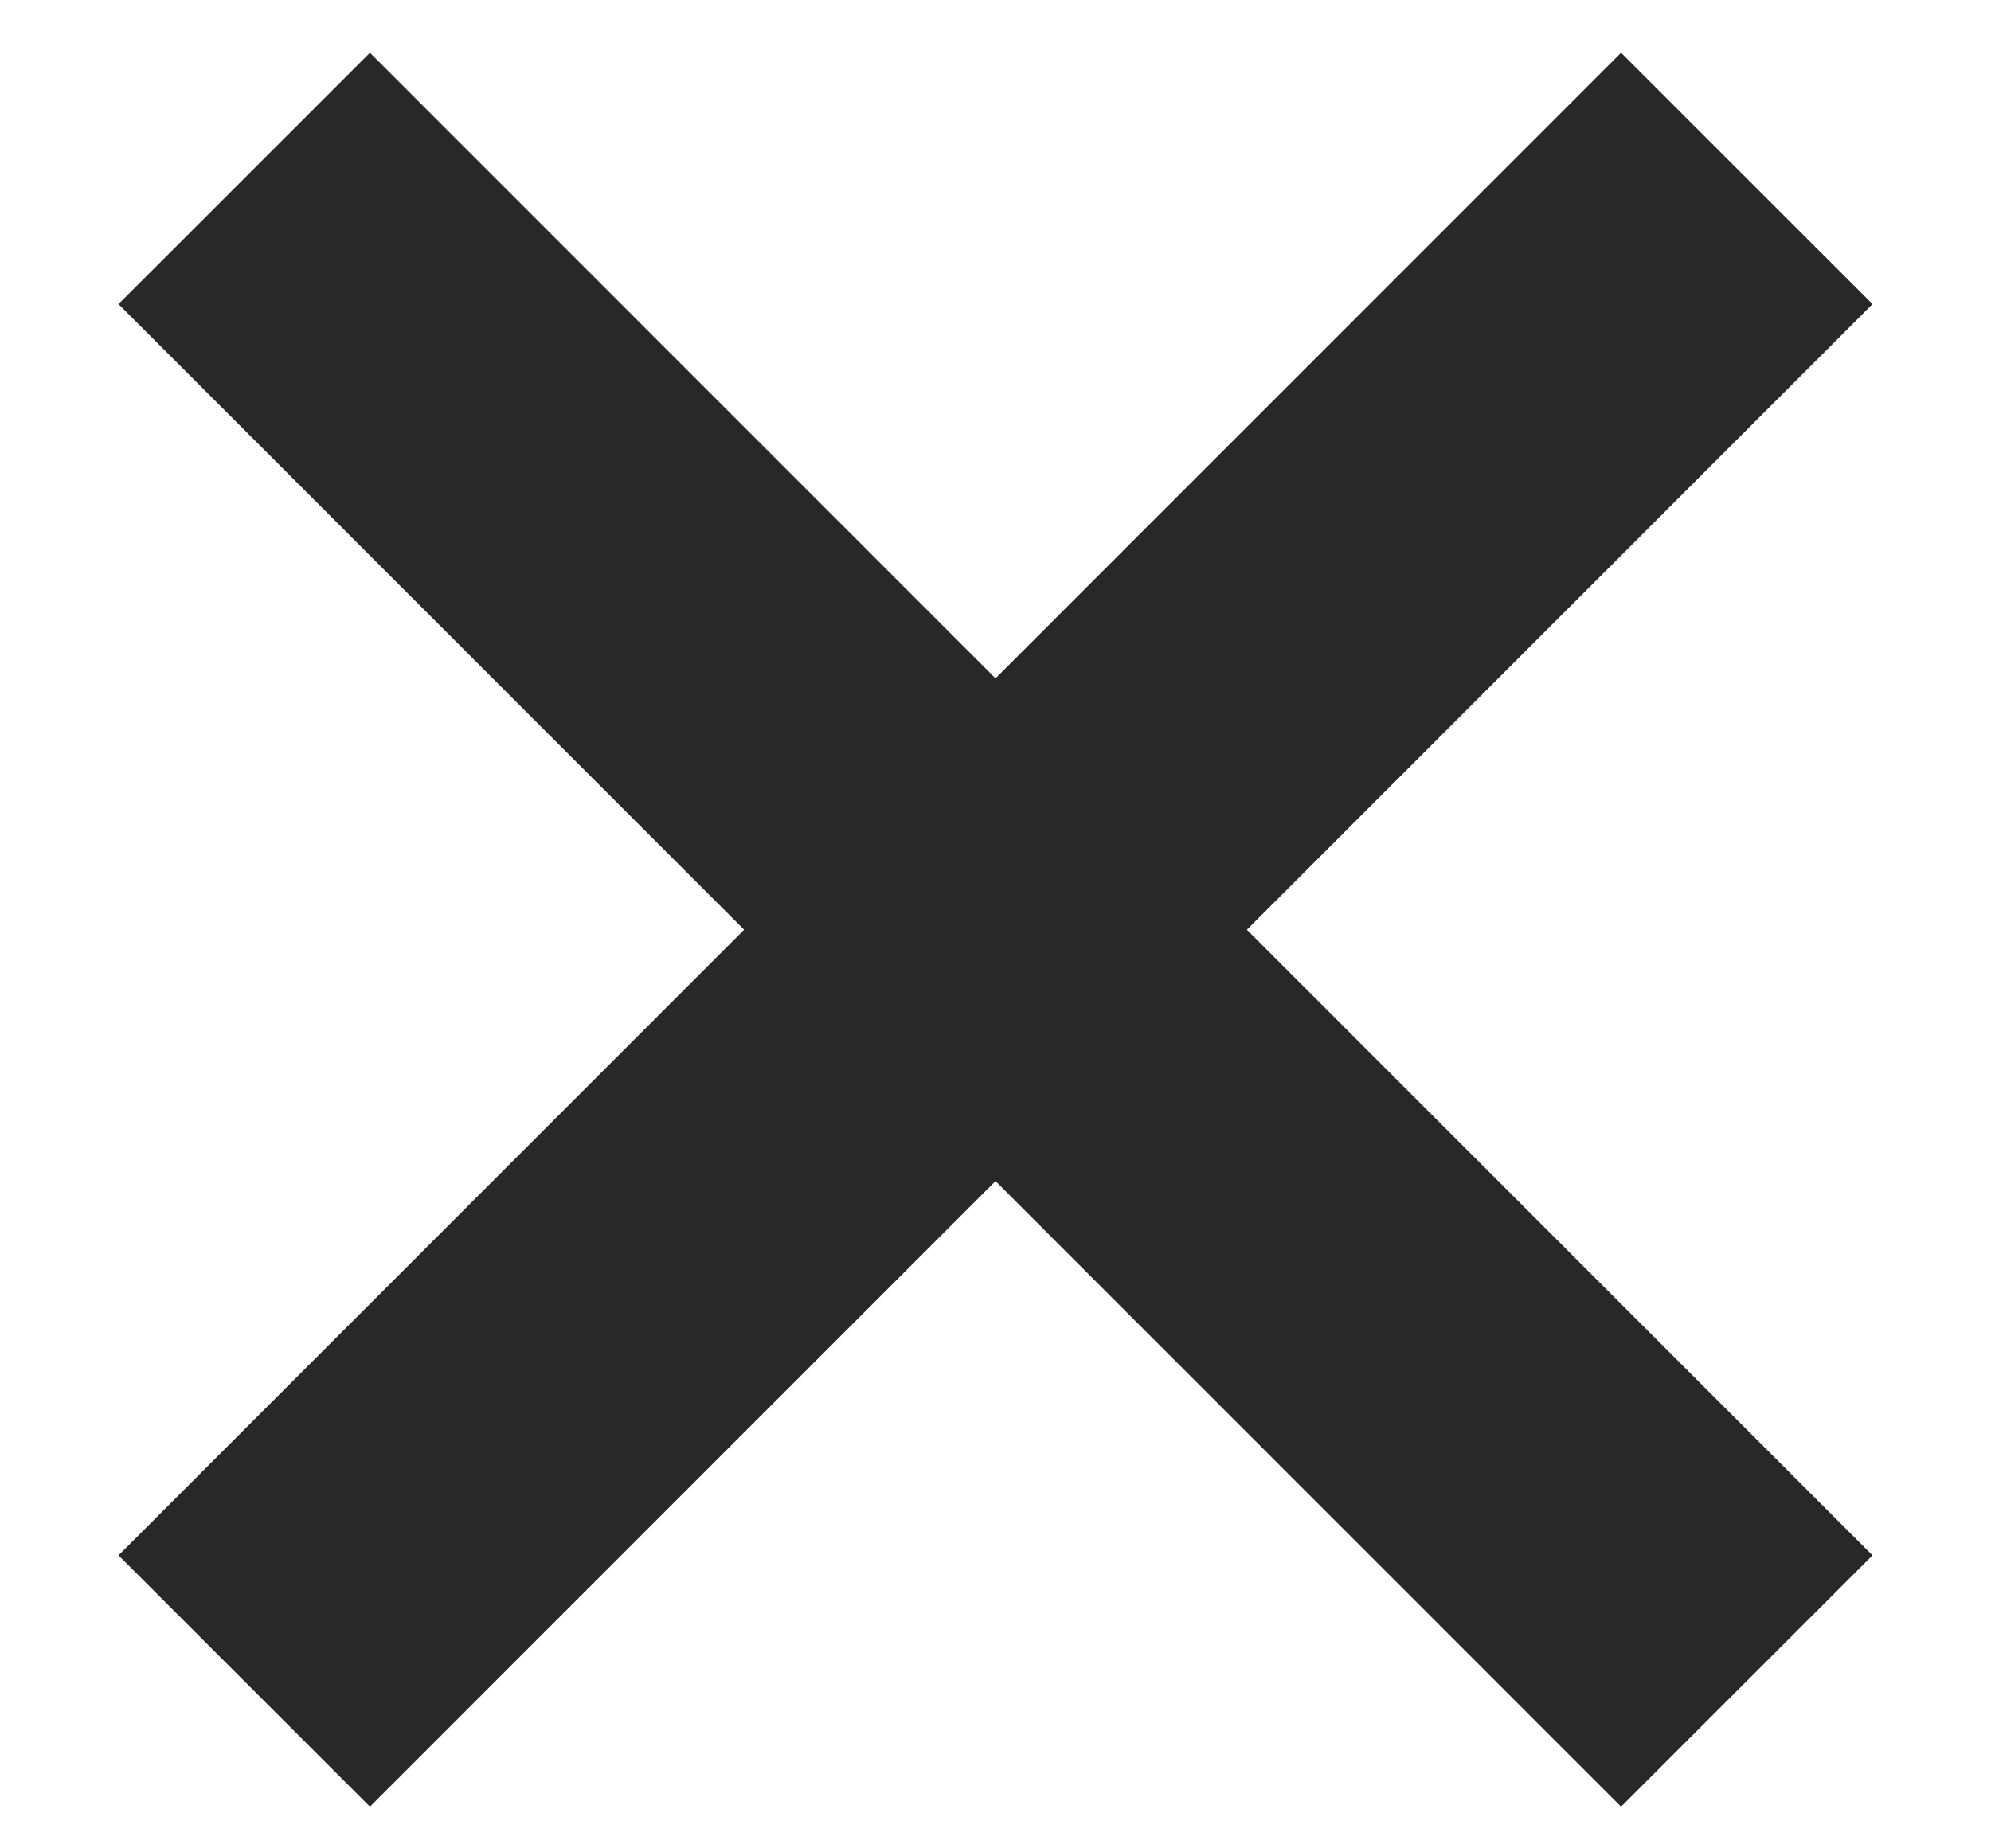
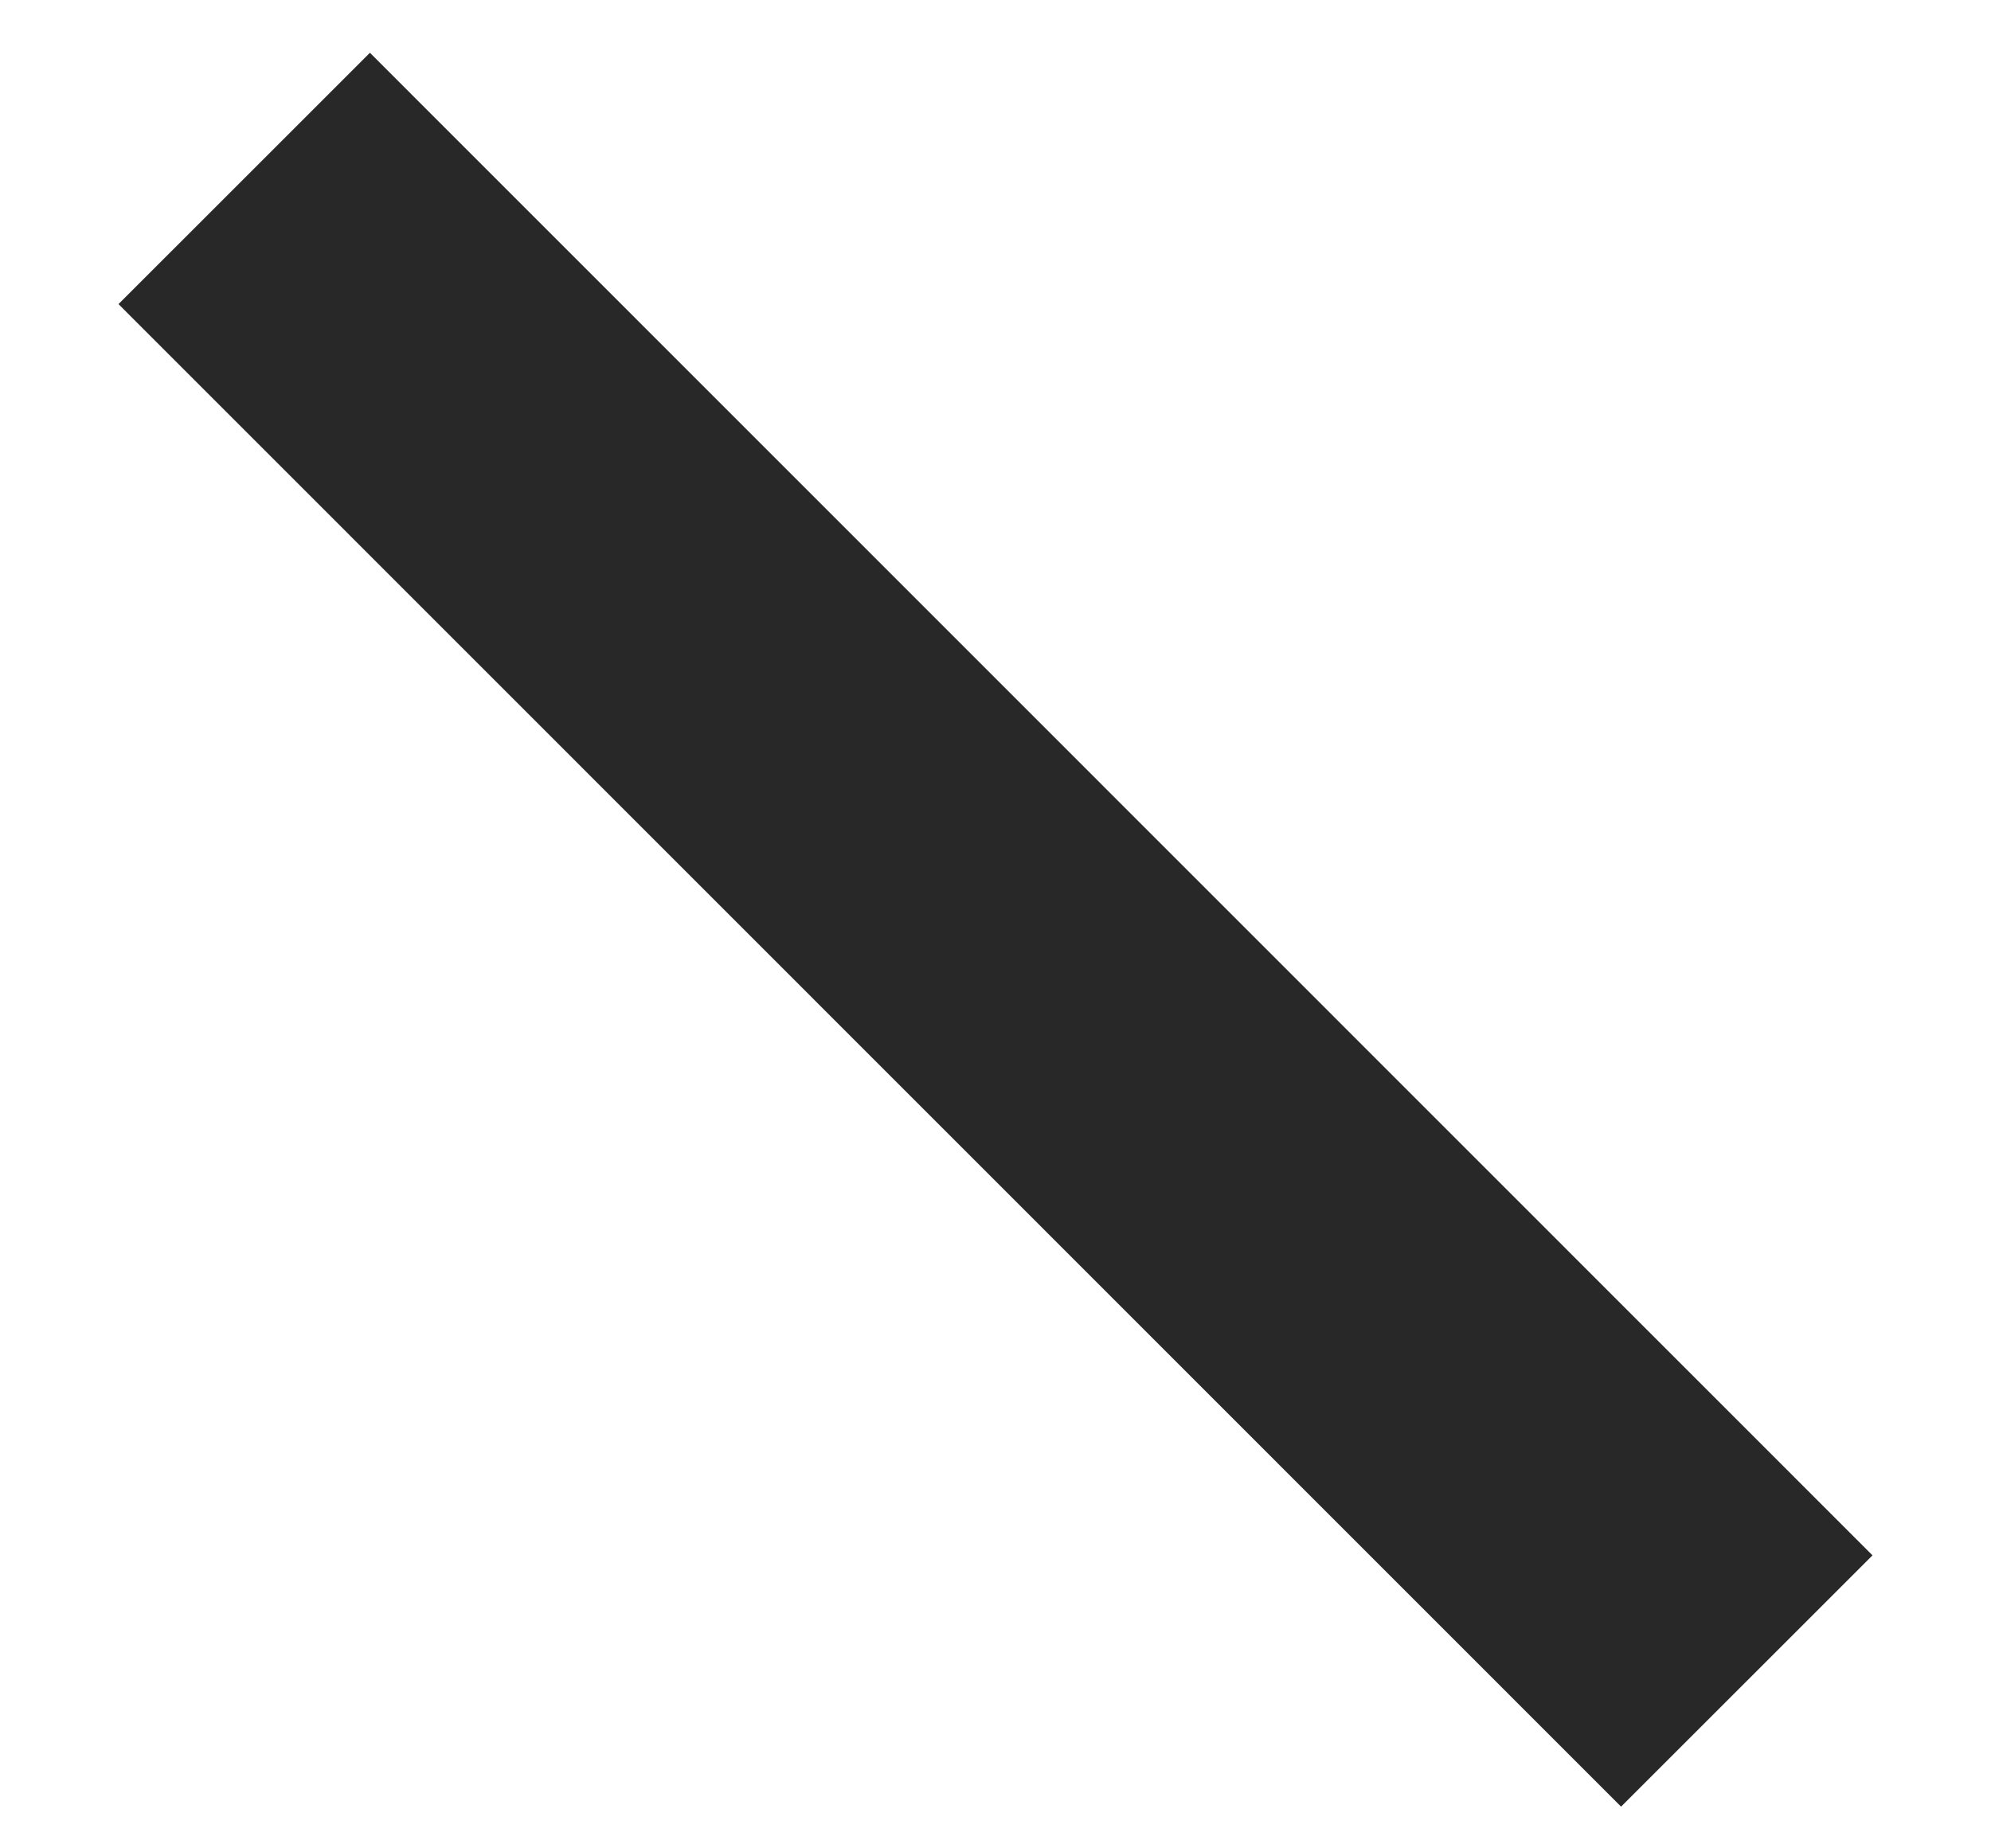
<svg xmlns="http://www.w3.org/2000/svg" width="14" height="13" viewBox="0 0 14 13" fill="none">
-   <path d="M2.601 10.939L11.399 2.139" stroke="#282828" stroke-width="2.5" stroke-linecap="square" />
  <path d="M11.399 10.939L2.601 2.139" stroke="#282828" stroke-width="2.5" stroke-linecap="square" />
</svg>